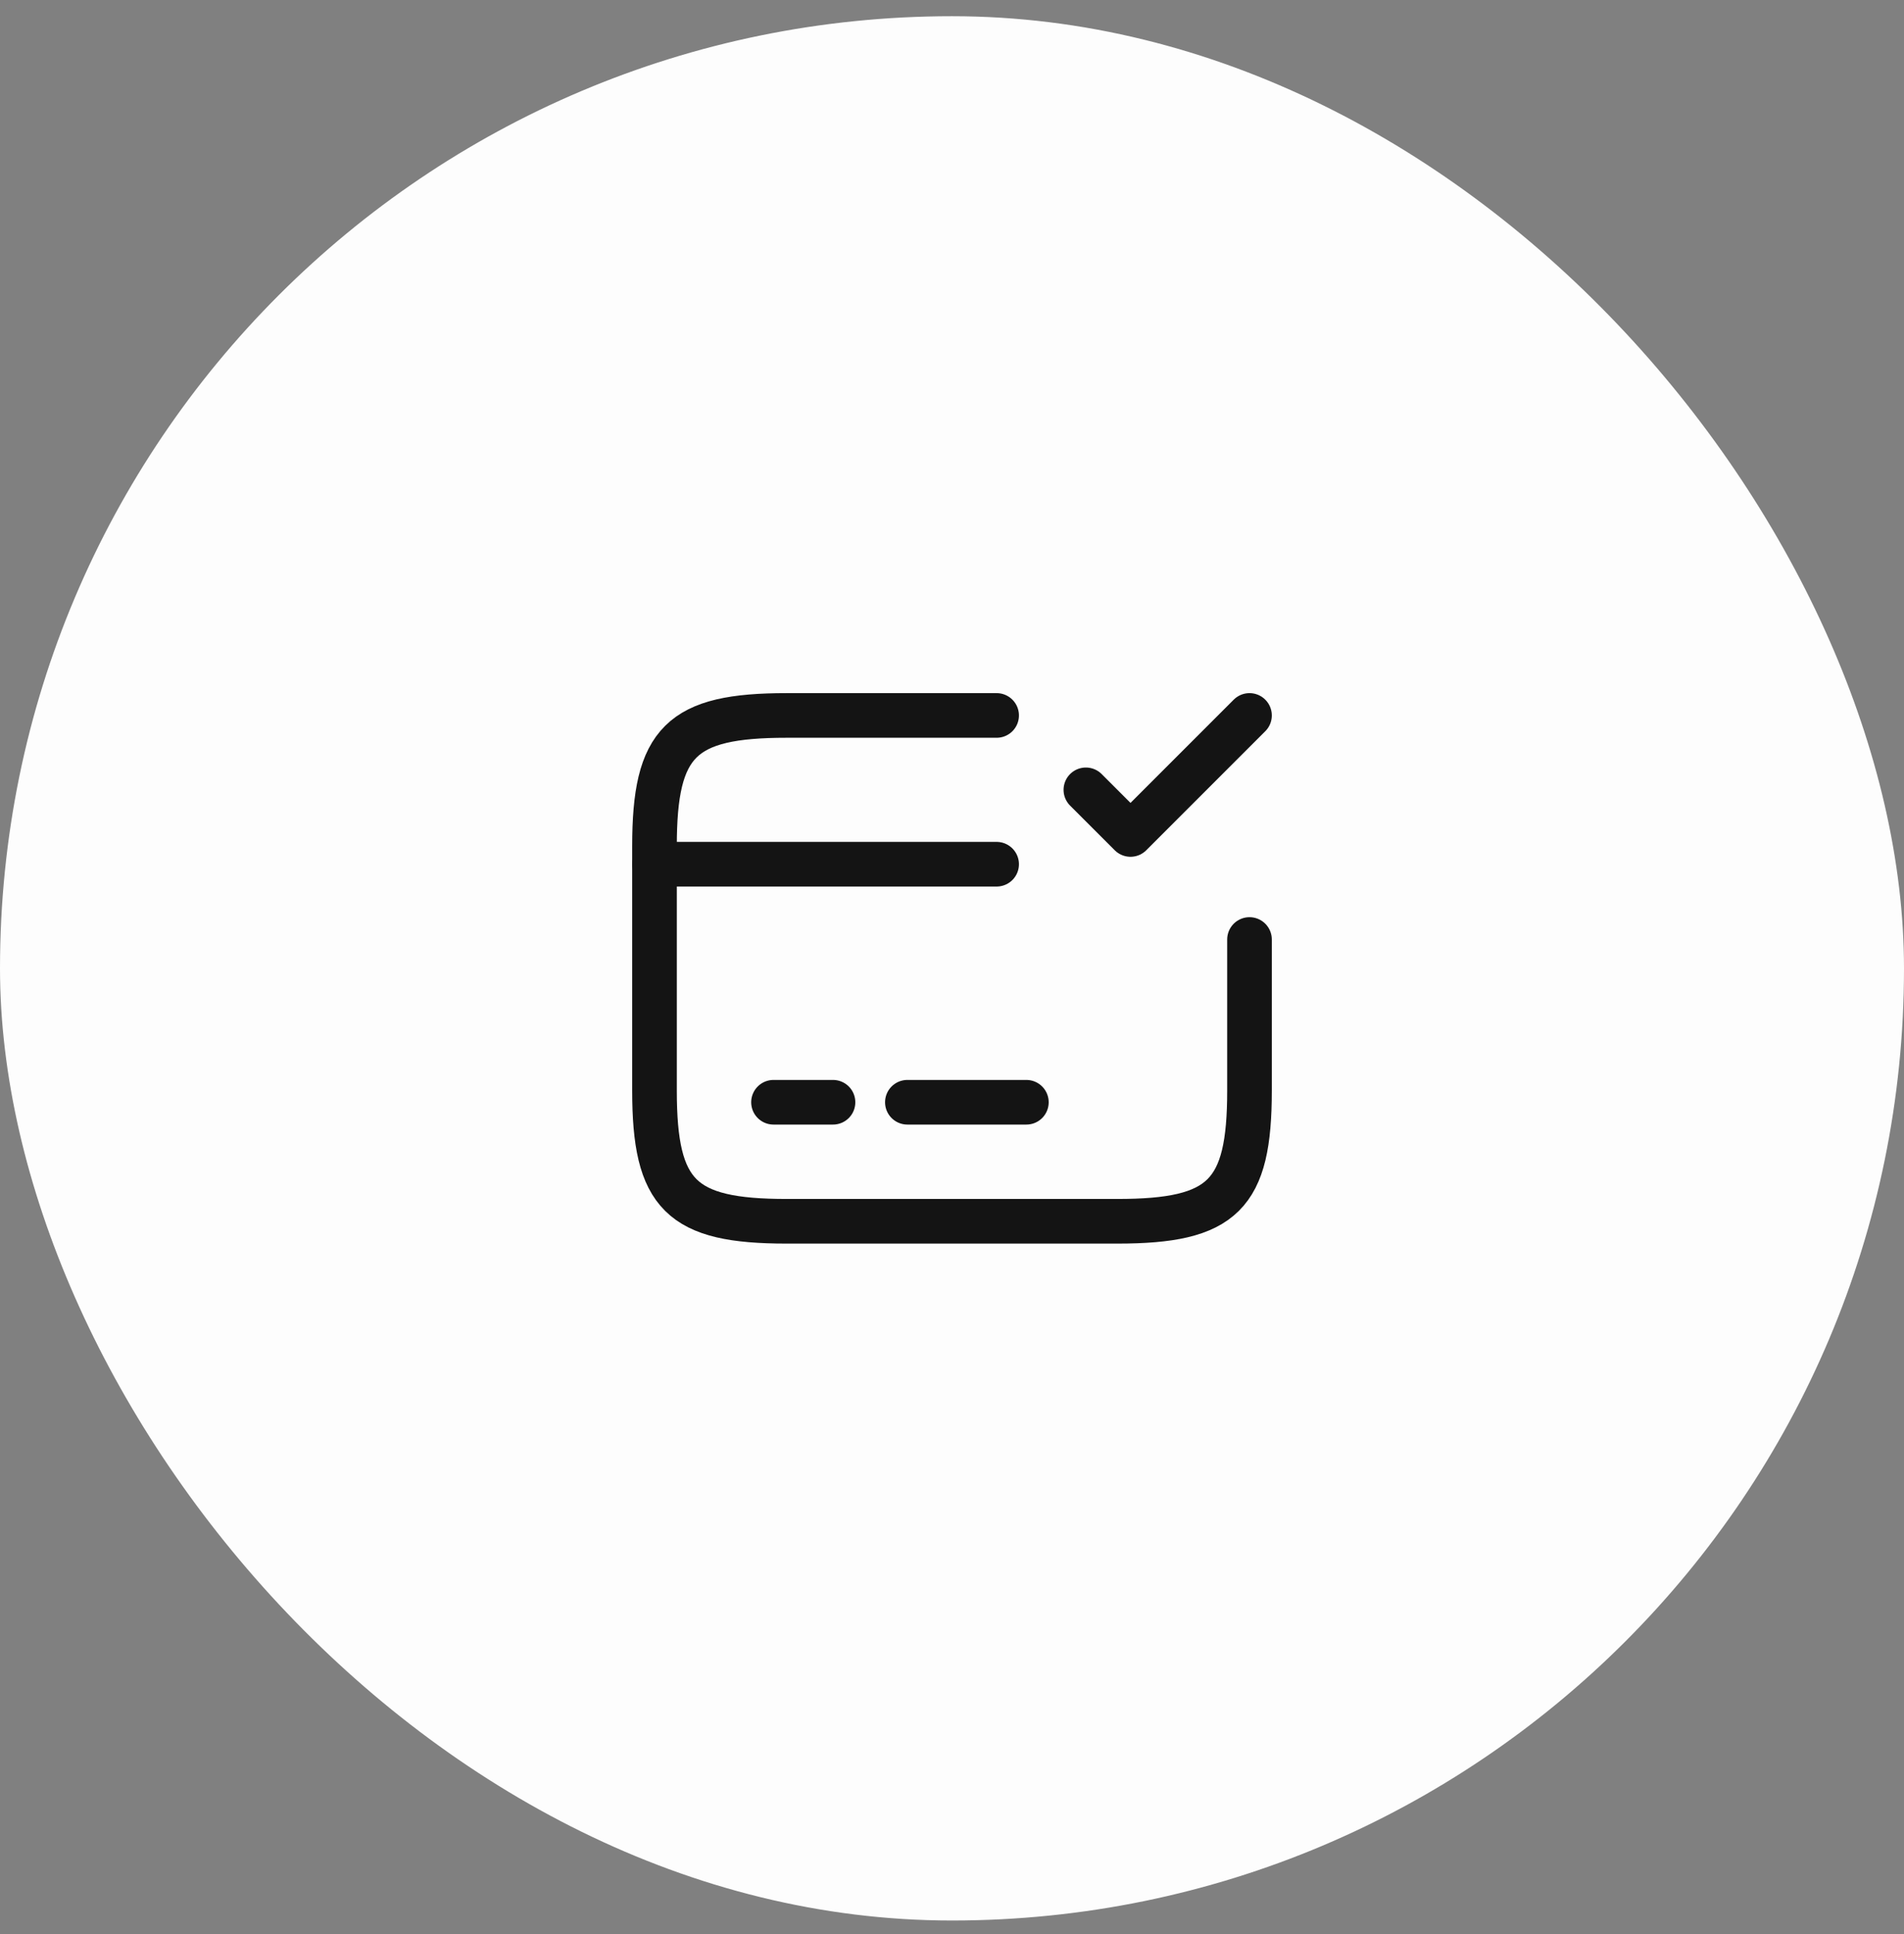
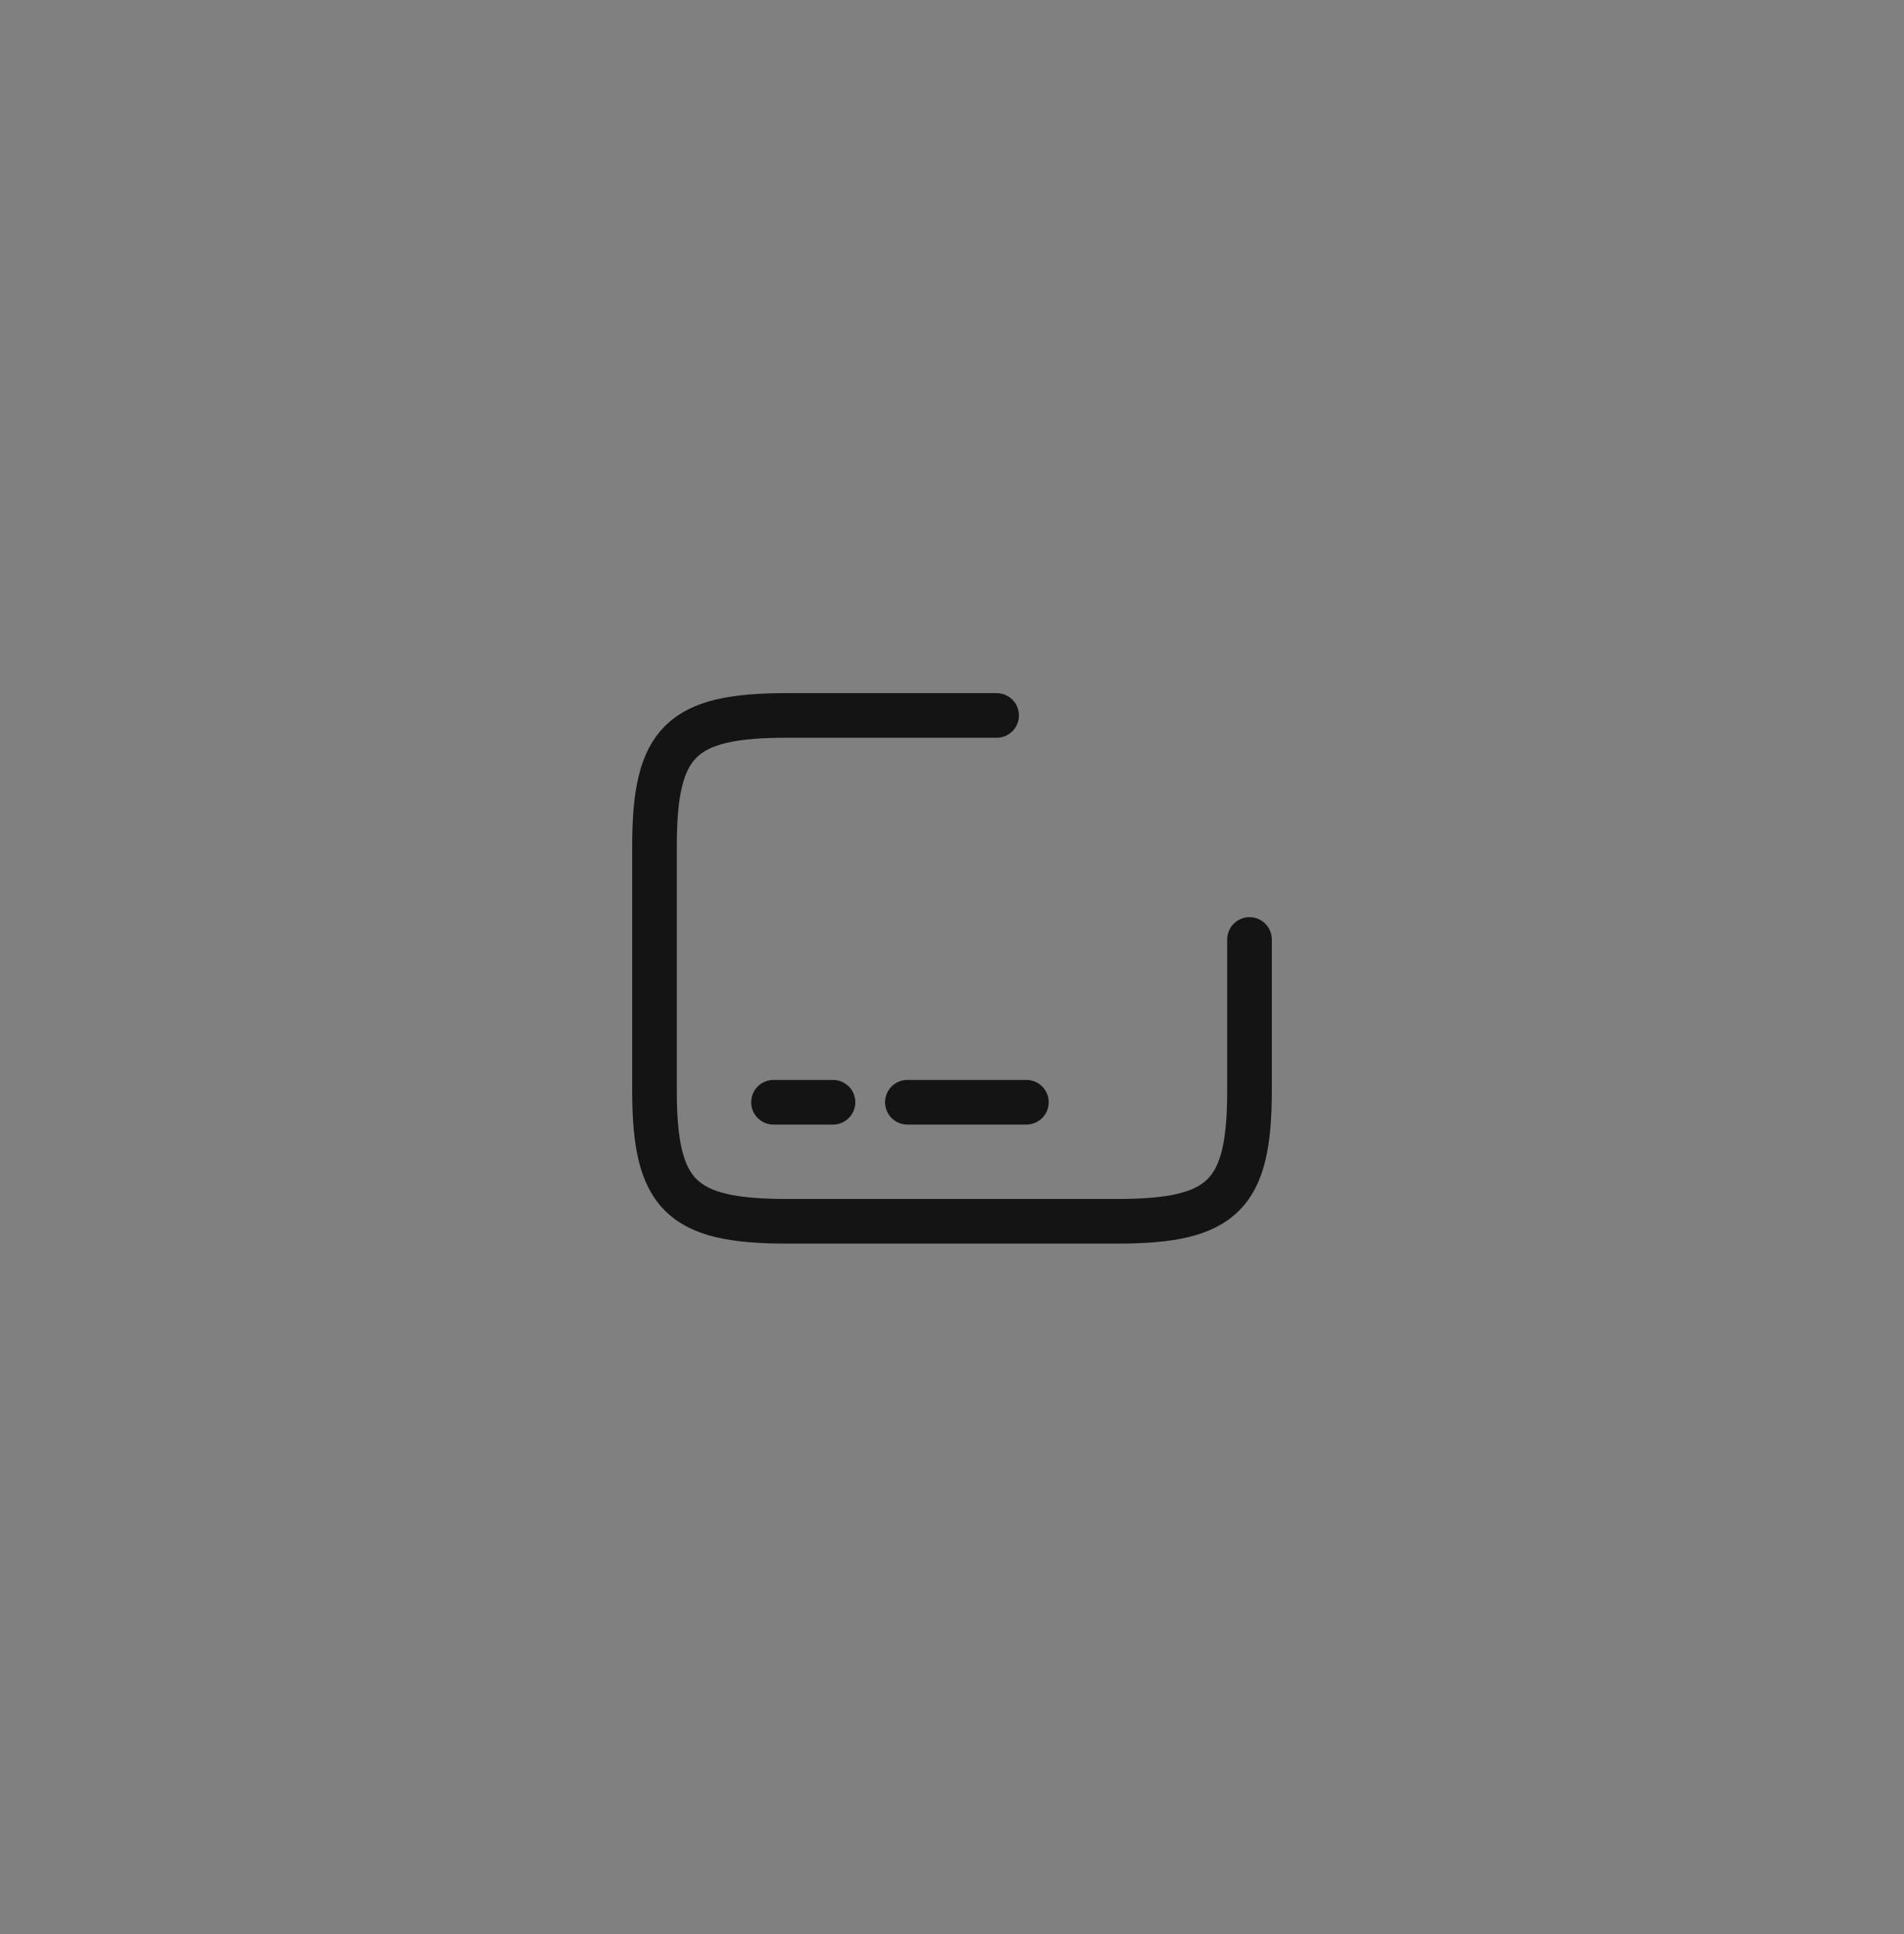
<svg xmlns="http://www.w3.org/2000/svg" width="64" height="65" viewBox="0 0 64 65" fill="none">
  <rect x="0" y="0" width="64" height="65" fill="#808080" stroke="none" />
-   <rect y="0.545" width="64" height="64" rx="32" fill="#FDFDFD" />
-   <path d="M22 29.045H33.5" stroke="#141414" stroke-width="1.5" stroke-miterlimit="10" stroke-linecap="round" stroke-linejoin="round" />
  <path d="M26 37.045H28" stroke="#141414" stroke-width="1.5" stroke-miterlimit="10" stroke-linecap="round" stroke-linejoin="round" />
  <path d="M30.5 37.045H34.5" stroke="#141414" stroke-width="1.5" stroke-miterlimit="10" stroke-linecap="round" stroke-linejoin="round" />
  <path d="M42 31.575V36.655C42 40.165 41.11 41.045 37.56 41.045H26.44C22.89 41.045 22 40.165 22 36.655V28.435C22 24.925 22.89 24.045 26.44 24.045H33.5" stroke="#141414" stroke-width="1.5" stroke-linecap="round" stroke-linejoin="round" />
-   <path d="M36.5 26.545L38 28.045L42 24.045" stroke="#141414" stroke-width="1.5" stroke-linecap="round" stroke-linejoin="round" />
</svg>